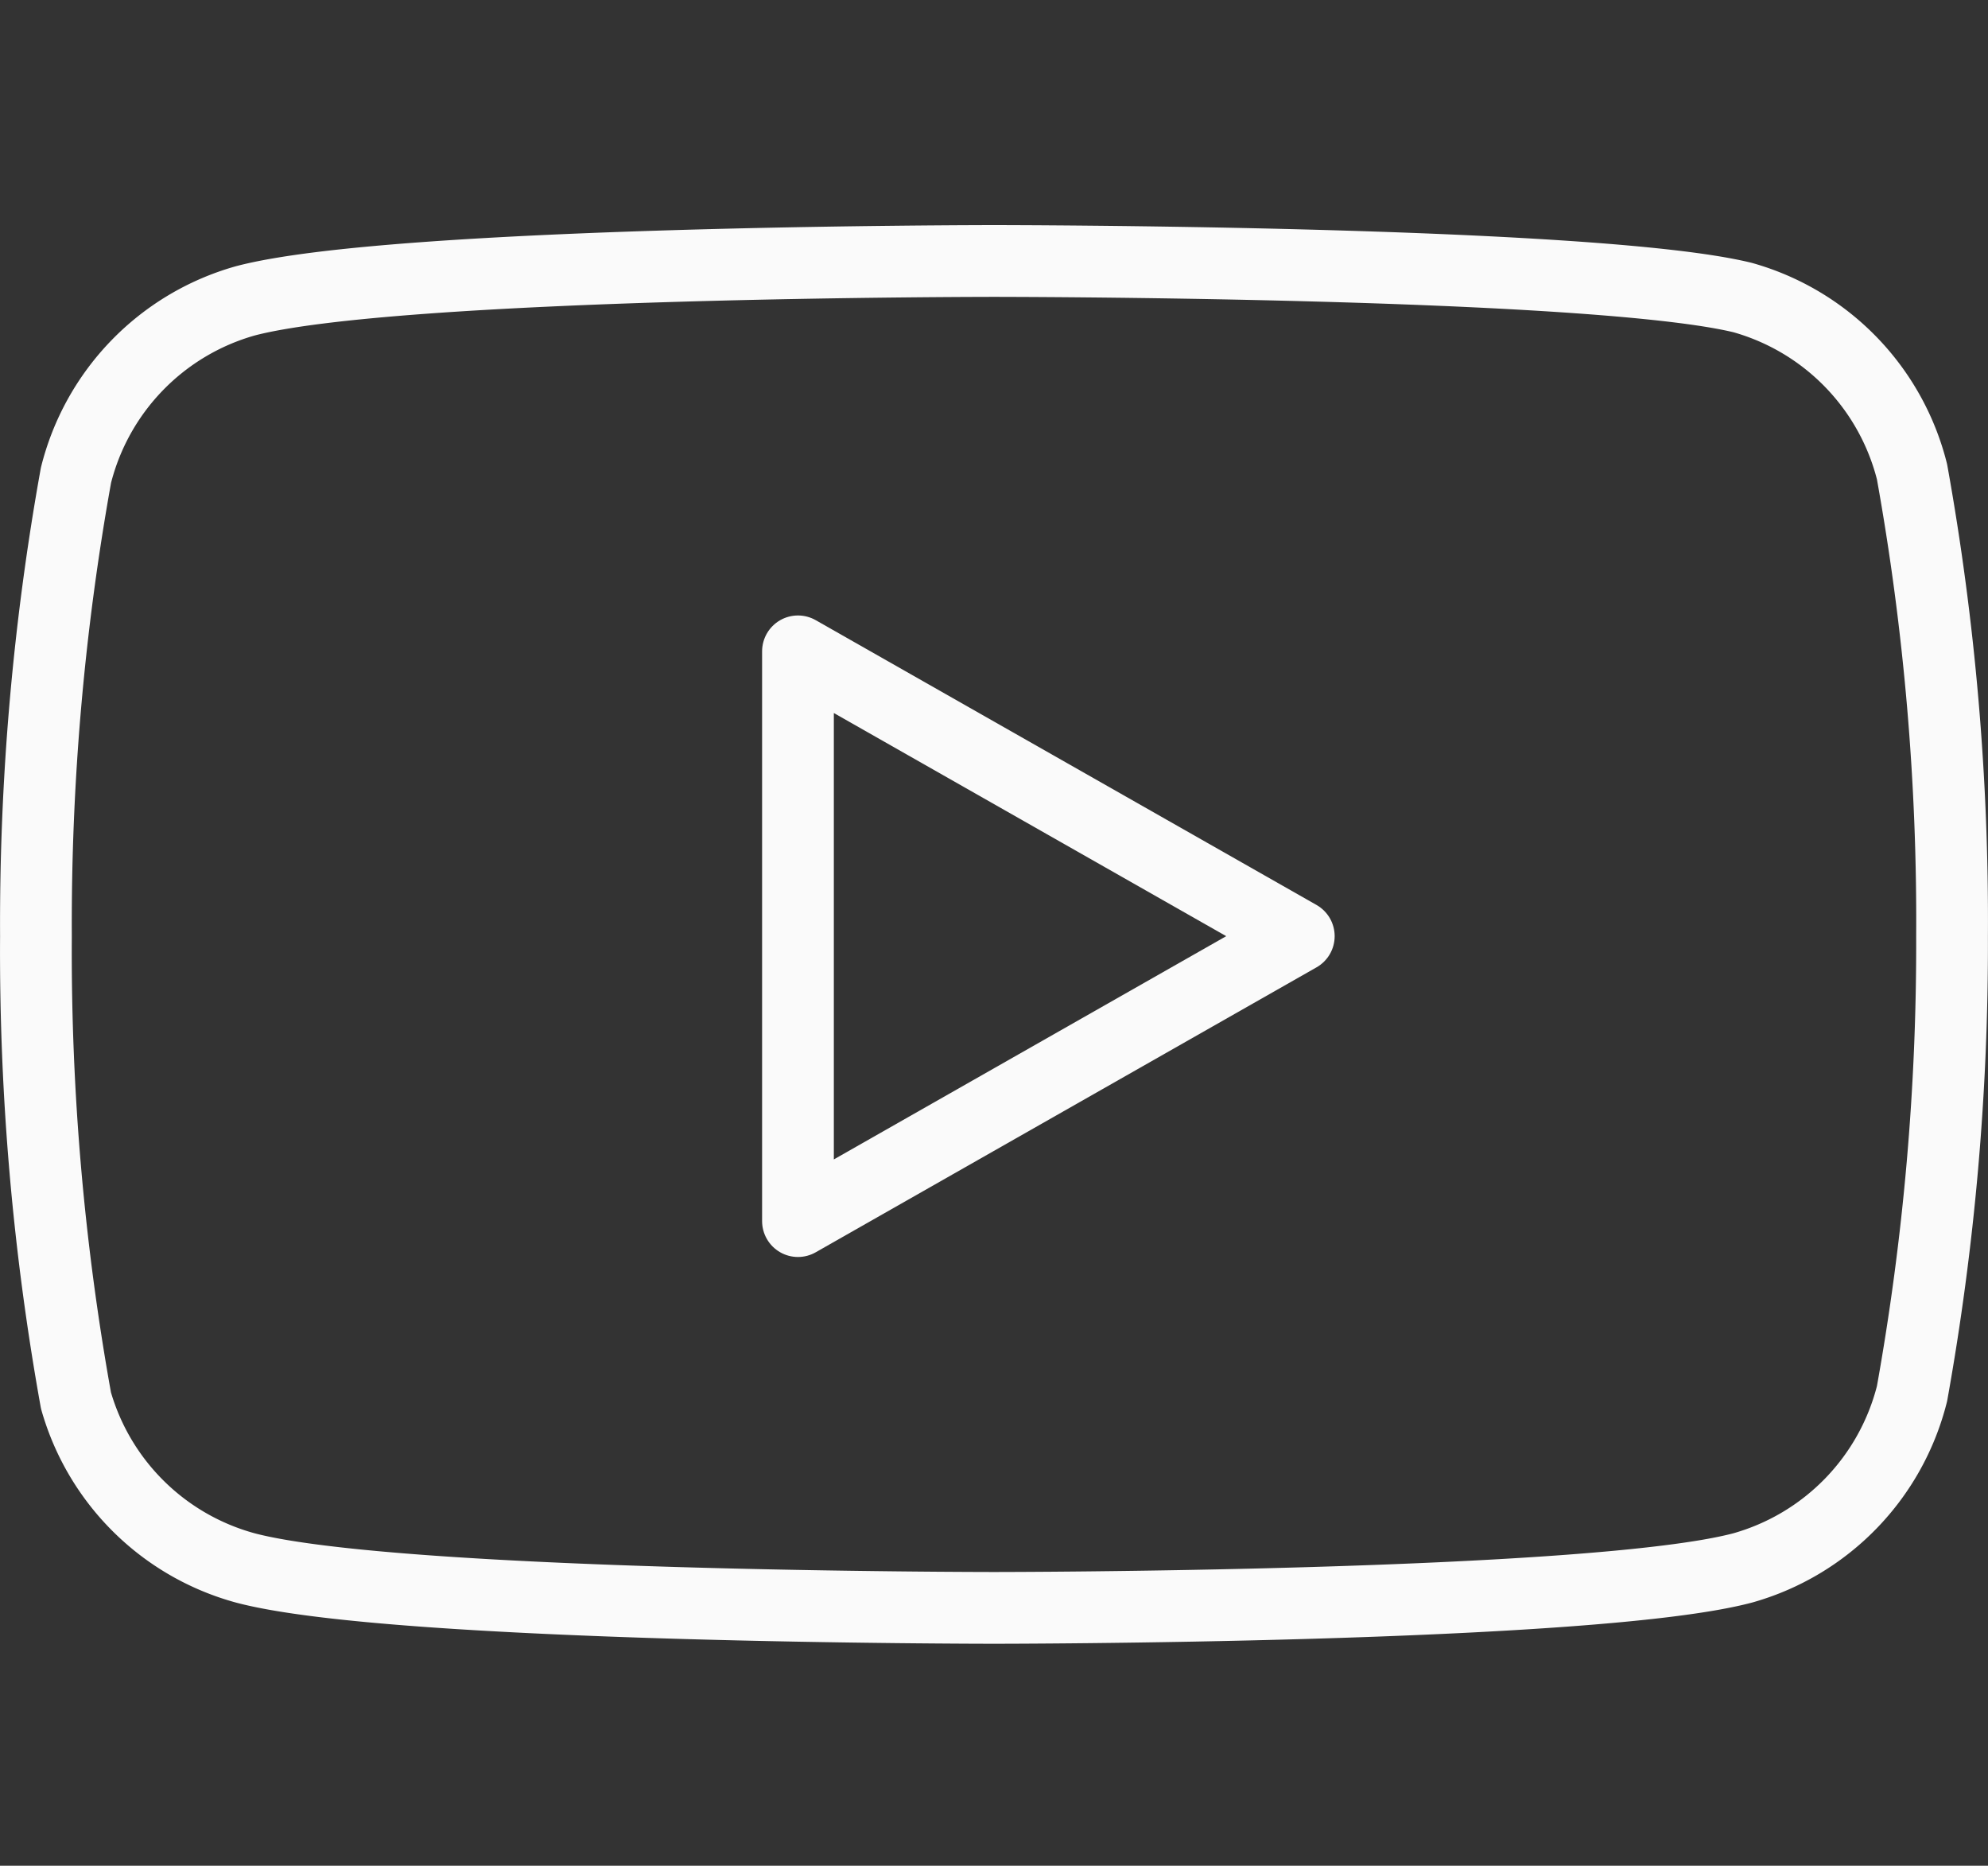
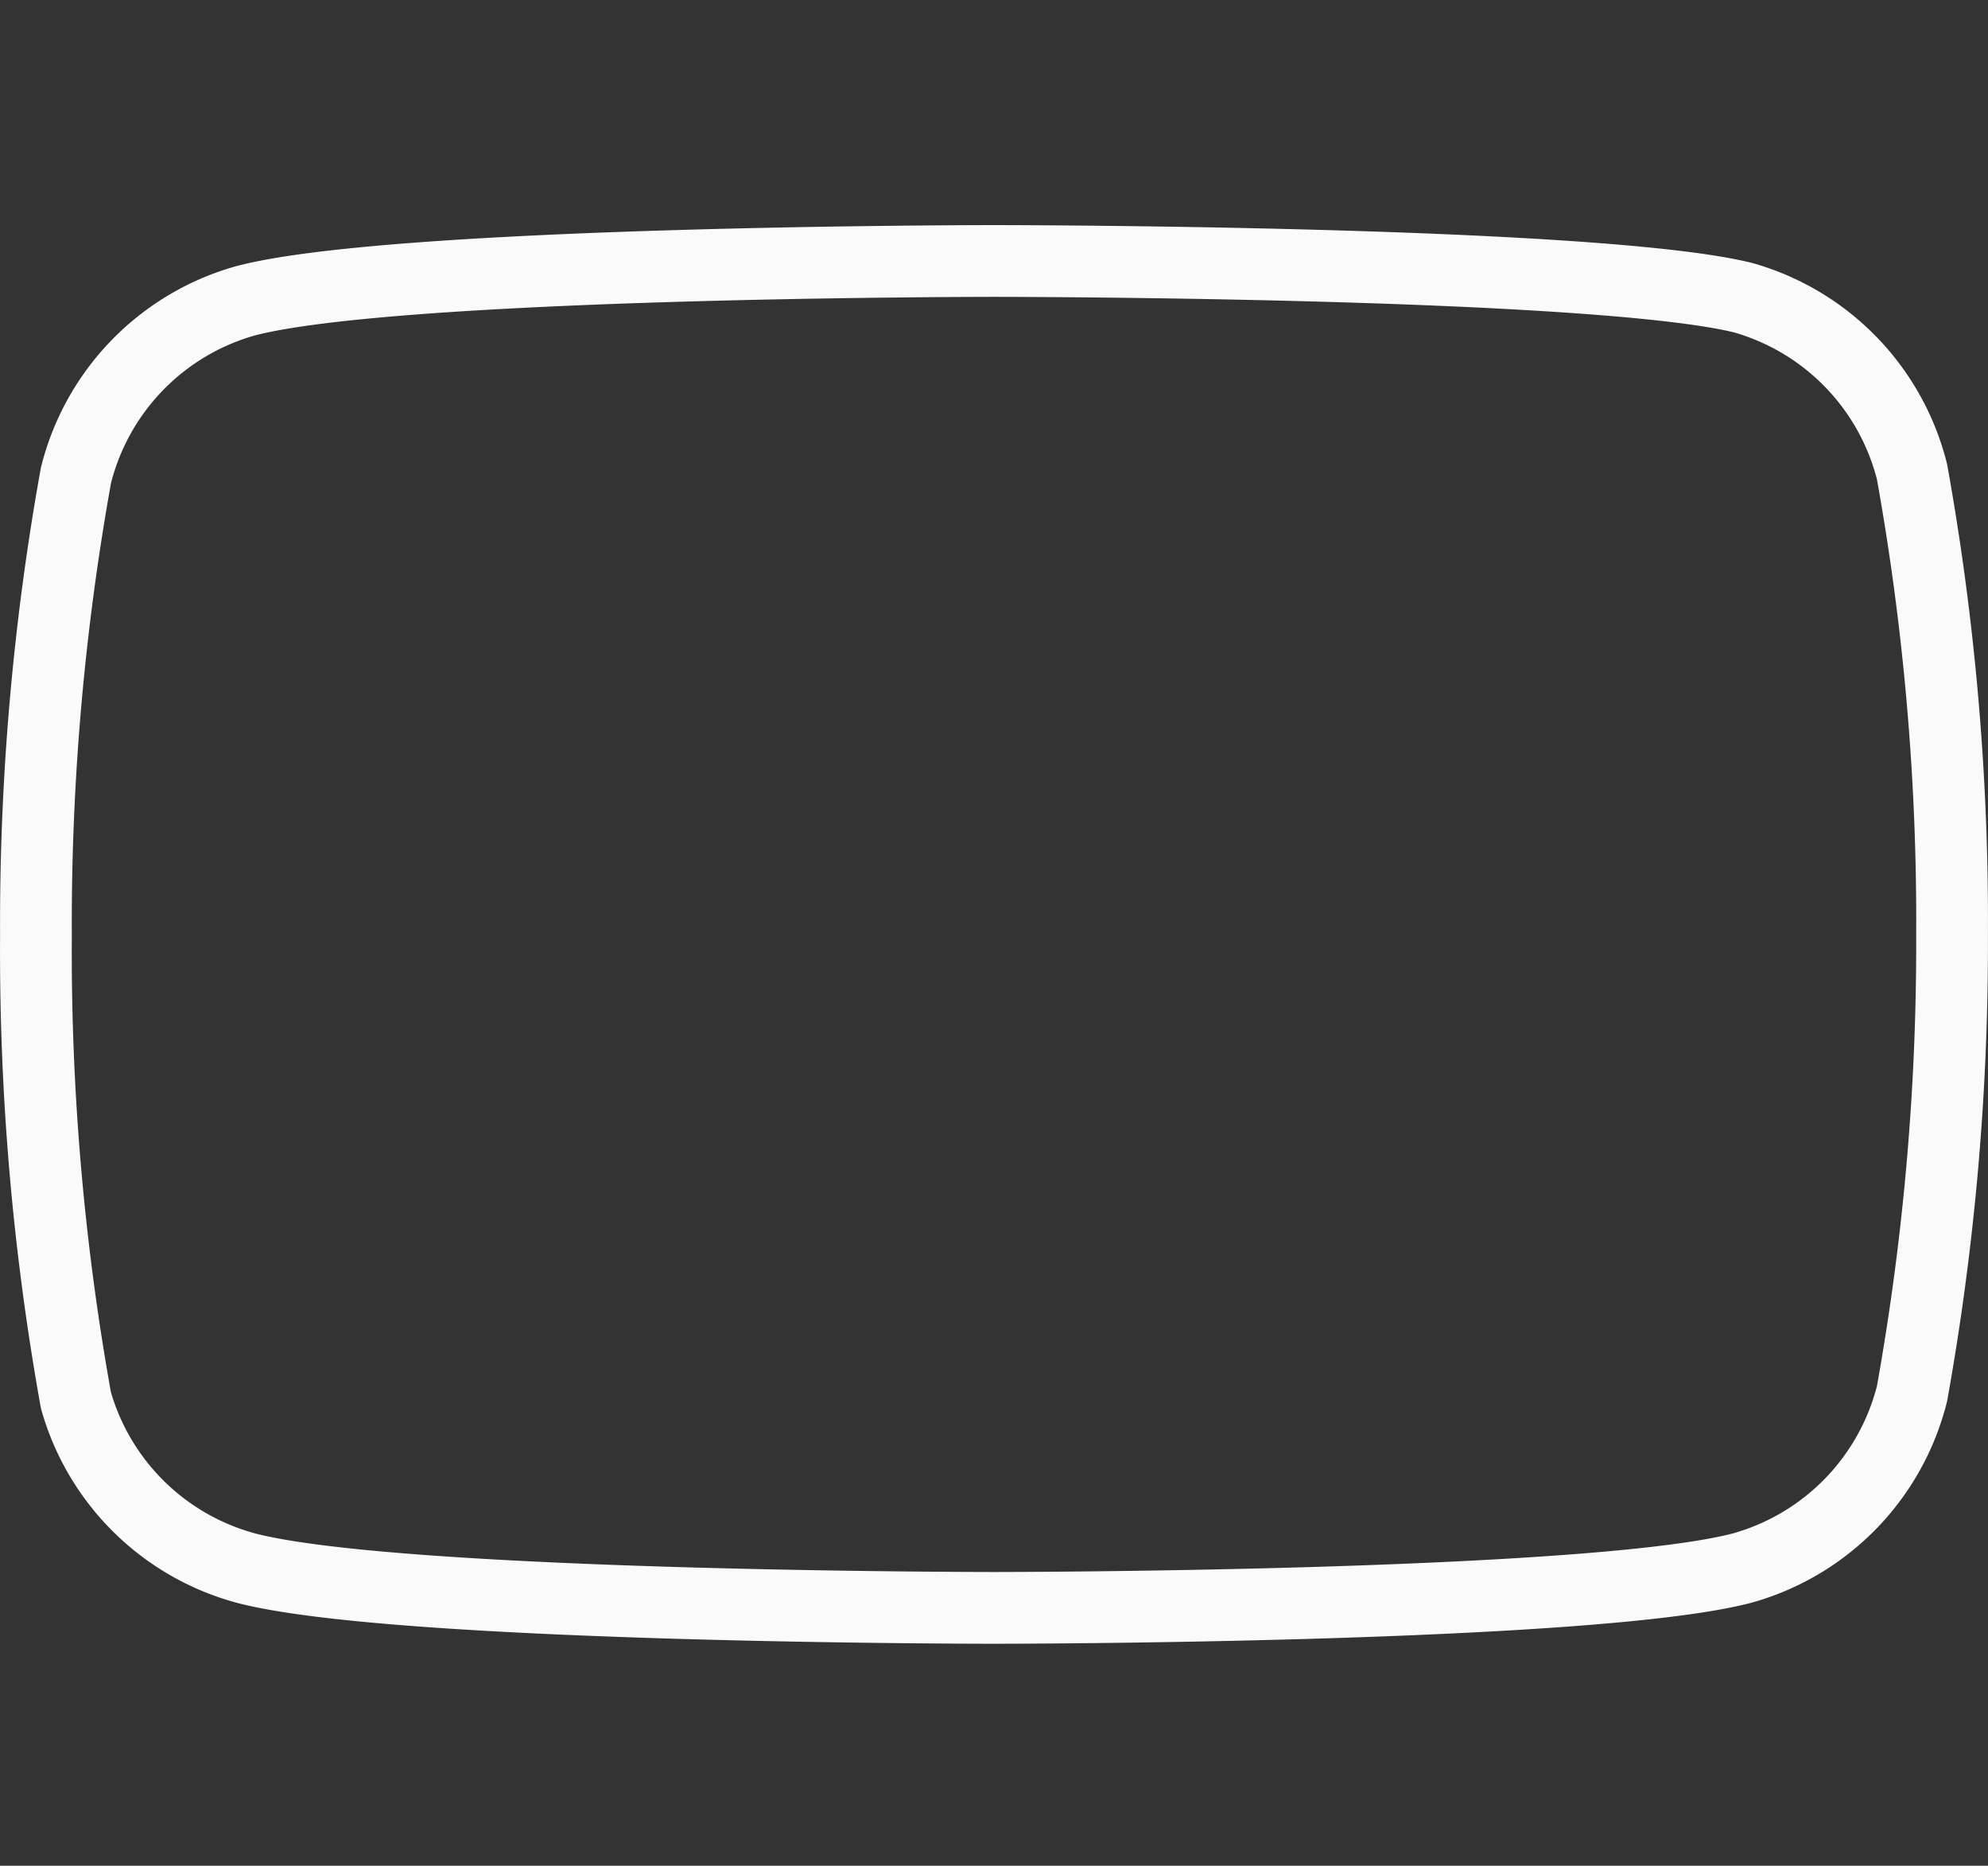
<svg xmlns="http://www.w3.org/2000/svg" width="27.711" height="26" viewBox="0 0 27.711 26">
  <rect x="0" y="0" width="27.711" height="26" fill="#333333" stroke="none" />
  <g id="Icon_ICON_feather_youtube_SIZE_MEDIUM_STATE_DEFAULT_STYLE_STYLE3_" data-name="Icon [ICON=feather/youtube][SIZE=MEDIUM][STATE=DEFAULT][STYLE=STYLE3]" transform="translate(0.5 -0.303)">
    <g id="Area_ICON:feather_youtube_SIZE:MEDIUM_STATE:DEFAULT_STYLE:STYLE3_" data-name="Area [ICON:feather/youtube][SIZE:MEDIUM][STATE:DEFAULT][STYLE:STYLE3]" transform="translate(-0.118 0.303)" fill="none" stroke="#fafafa" stroke-width="1" opacity="0">
      <rect width="27" height="26" stroke="none" />
      <rect x="0.5" y="0.5" width="26" height="25" fill="none" />
    </g>
    <g id="Icon" transform="translate(0 3.94)">
      <path id="c5b2850c-6279-4305-8ca1-d40d1bf4677d" d="M27.06,6.574A3.376,3.376,0,0,0,24.7,4.146c-2.089-.51-10.441-.51-10.441-.51s-8.352,0-10.44.558A3.378,3.378,0,0,0,1.467,6.622a35.23,35.23,0,0,0-.558,6.423,35.259,35.259,0,0,0,.558,6.471,3.378,3.378,0,0,0,2.356,2.332c2.087.558,10.44.558,10.44.558s8.352,0,10.441-.558a3.378,3.378,0,0,0,2.356-2.428,35.424,35.424,0,0,0,.558-6.374A35.28,35.28,0,0,0,27.06,6.574Z" transform="translate(-0.908 -3.636)" fill="none" stroke="#fafafa" stroke-linecap="round" stroke-linejoin="round" stroke-width="1" />
-       <path id="_5b204e2c-585d-4f42-b2a3-f8c72731b825" data-name="5b204e2c-585d-4f42-b2a3-f8c72731b825" d="M8.863,15.649l6.981-3.971L8.863,7.709Z" transform="translate(1.76 -2.269)" fill="none" stroke="#fafafa" stroke-linecap="round" stroke-linejoin="round" stroke-width="1" />
    </g>
  </g>
</svg>